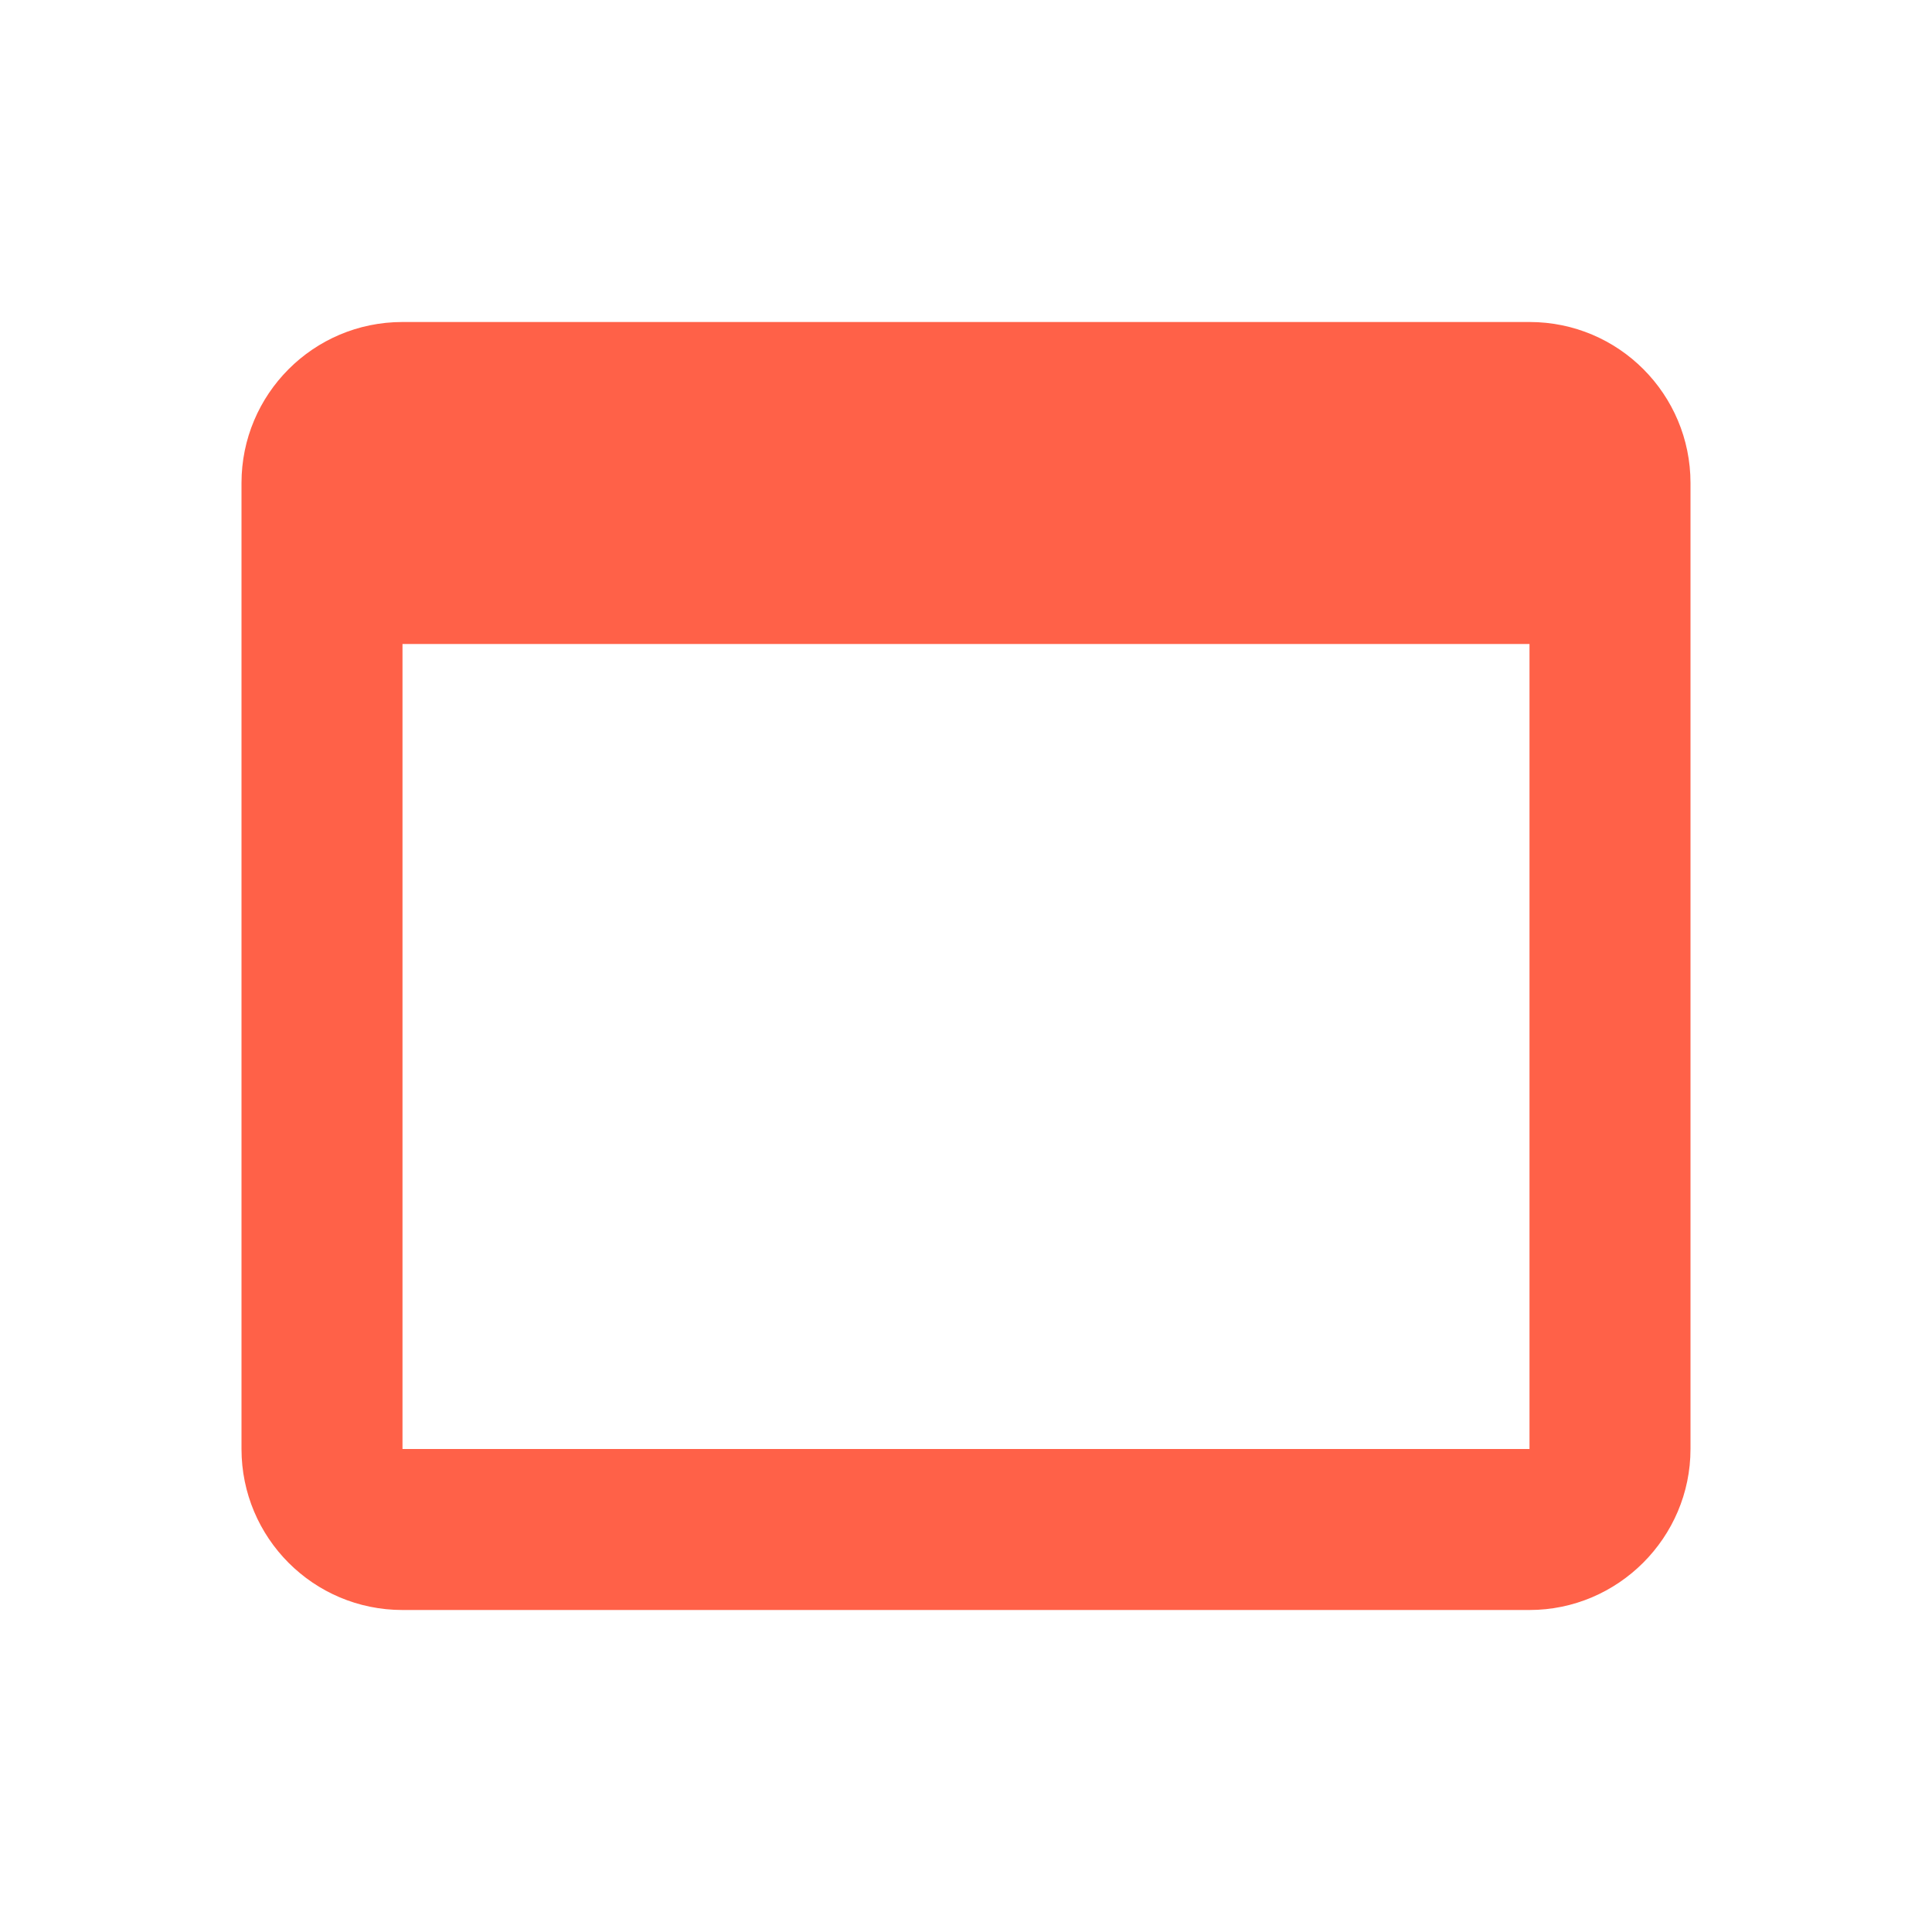
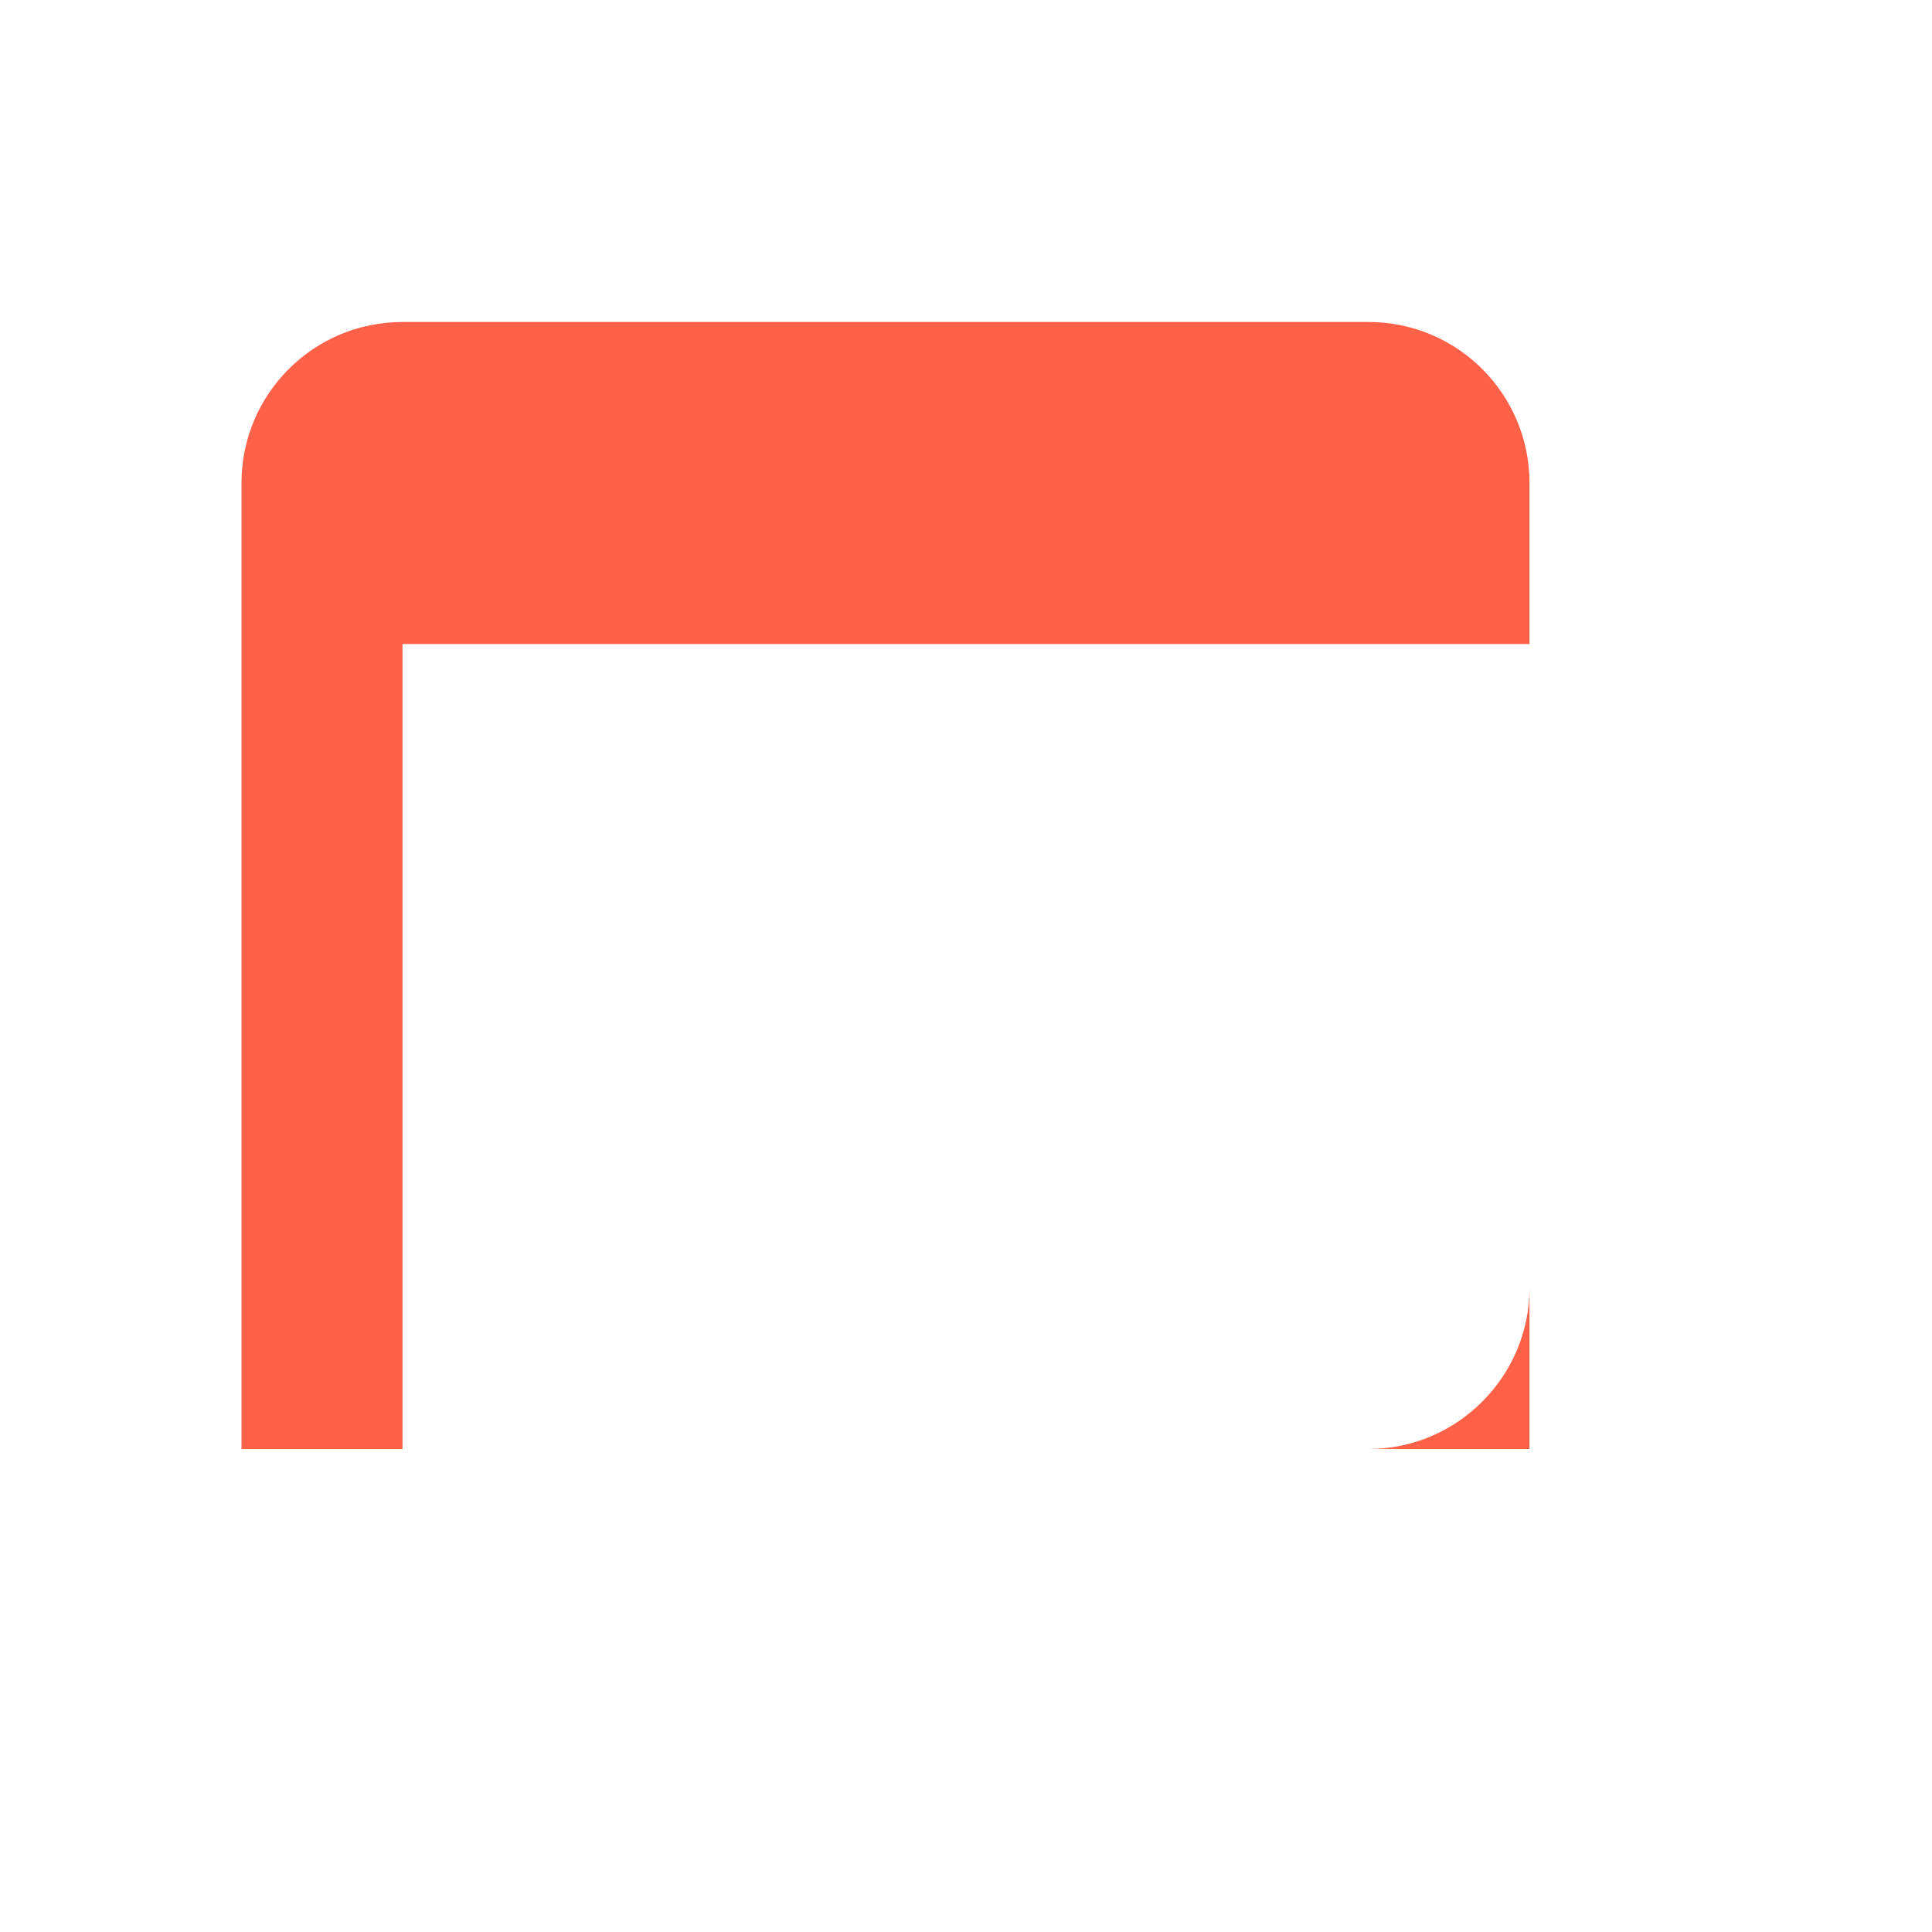
<svg xmlns="http://www.w3.org/2000/svg" width="24" height="24" viewBox="0 0 24 24">
-   <path fill="#ff6148" d="M19 4H5c-1.11 0-2 .9-2 2v12c0 1.1.89 2 2 2h14c1.1 0 2-.9 2-2V6c0-1.1-.89-2-2-2zm0 14H5V8h14v10z" />
+   <path fill="#ff6148" d="M19 4H5c-1.11 0-2 .9-2 2v12h14c1.1 0 2-.9 2-2V6c0-1.1-.89-2-2-2zm0 14H5V8h14v10z" />
</svg>